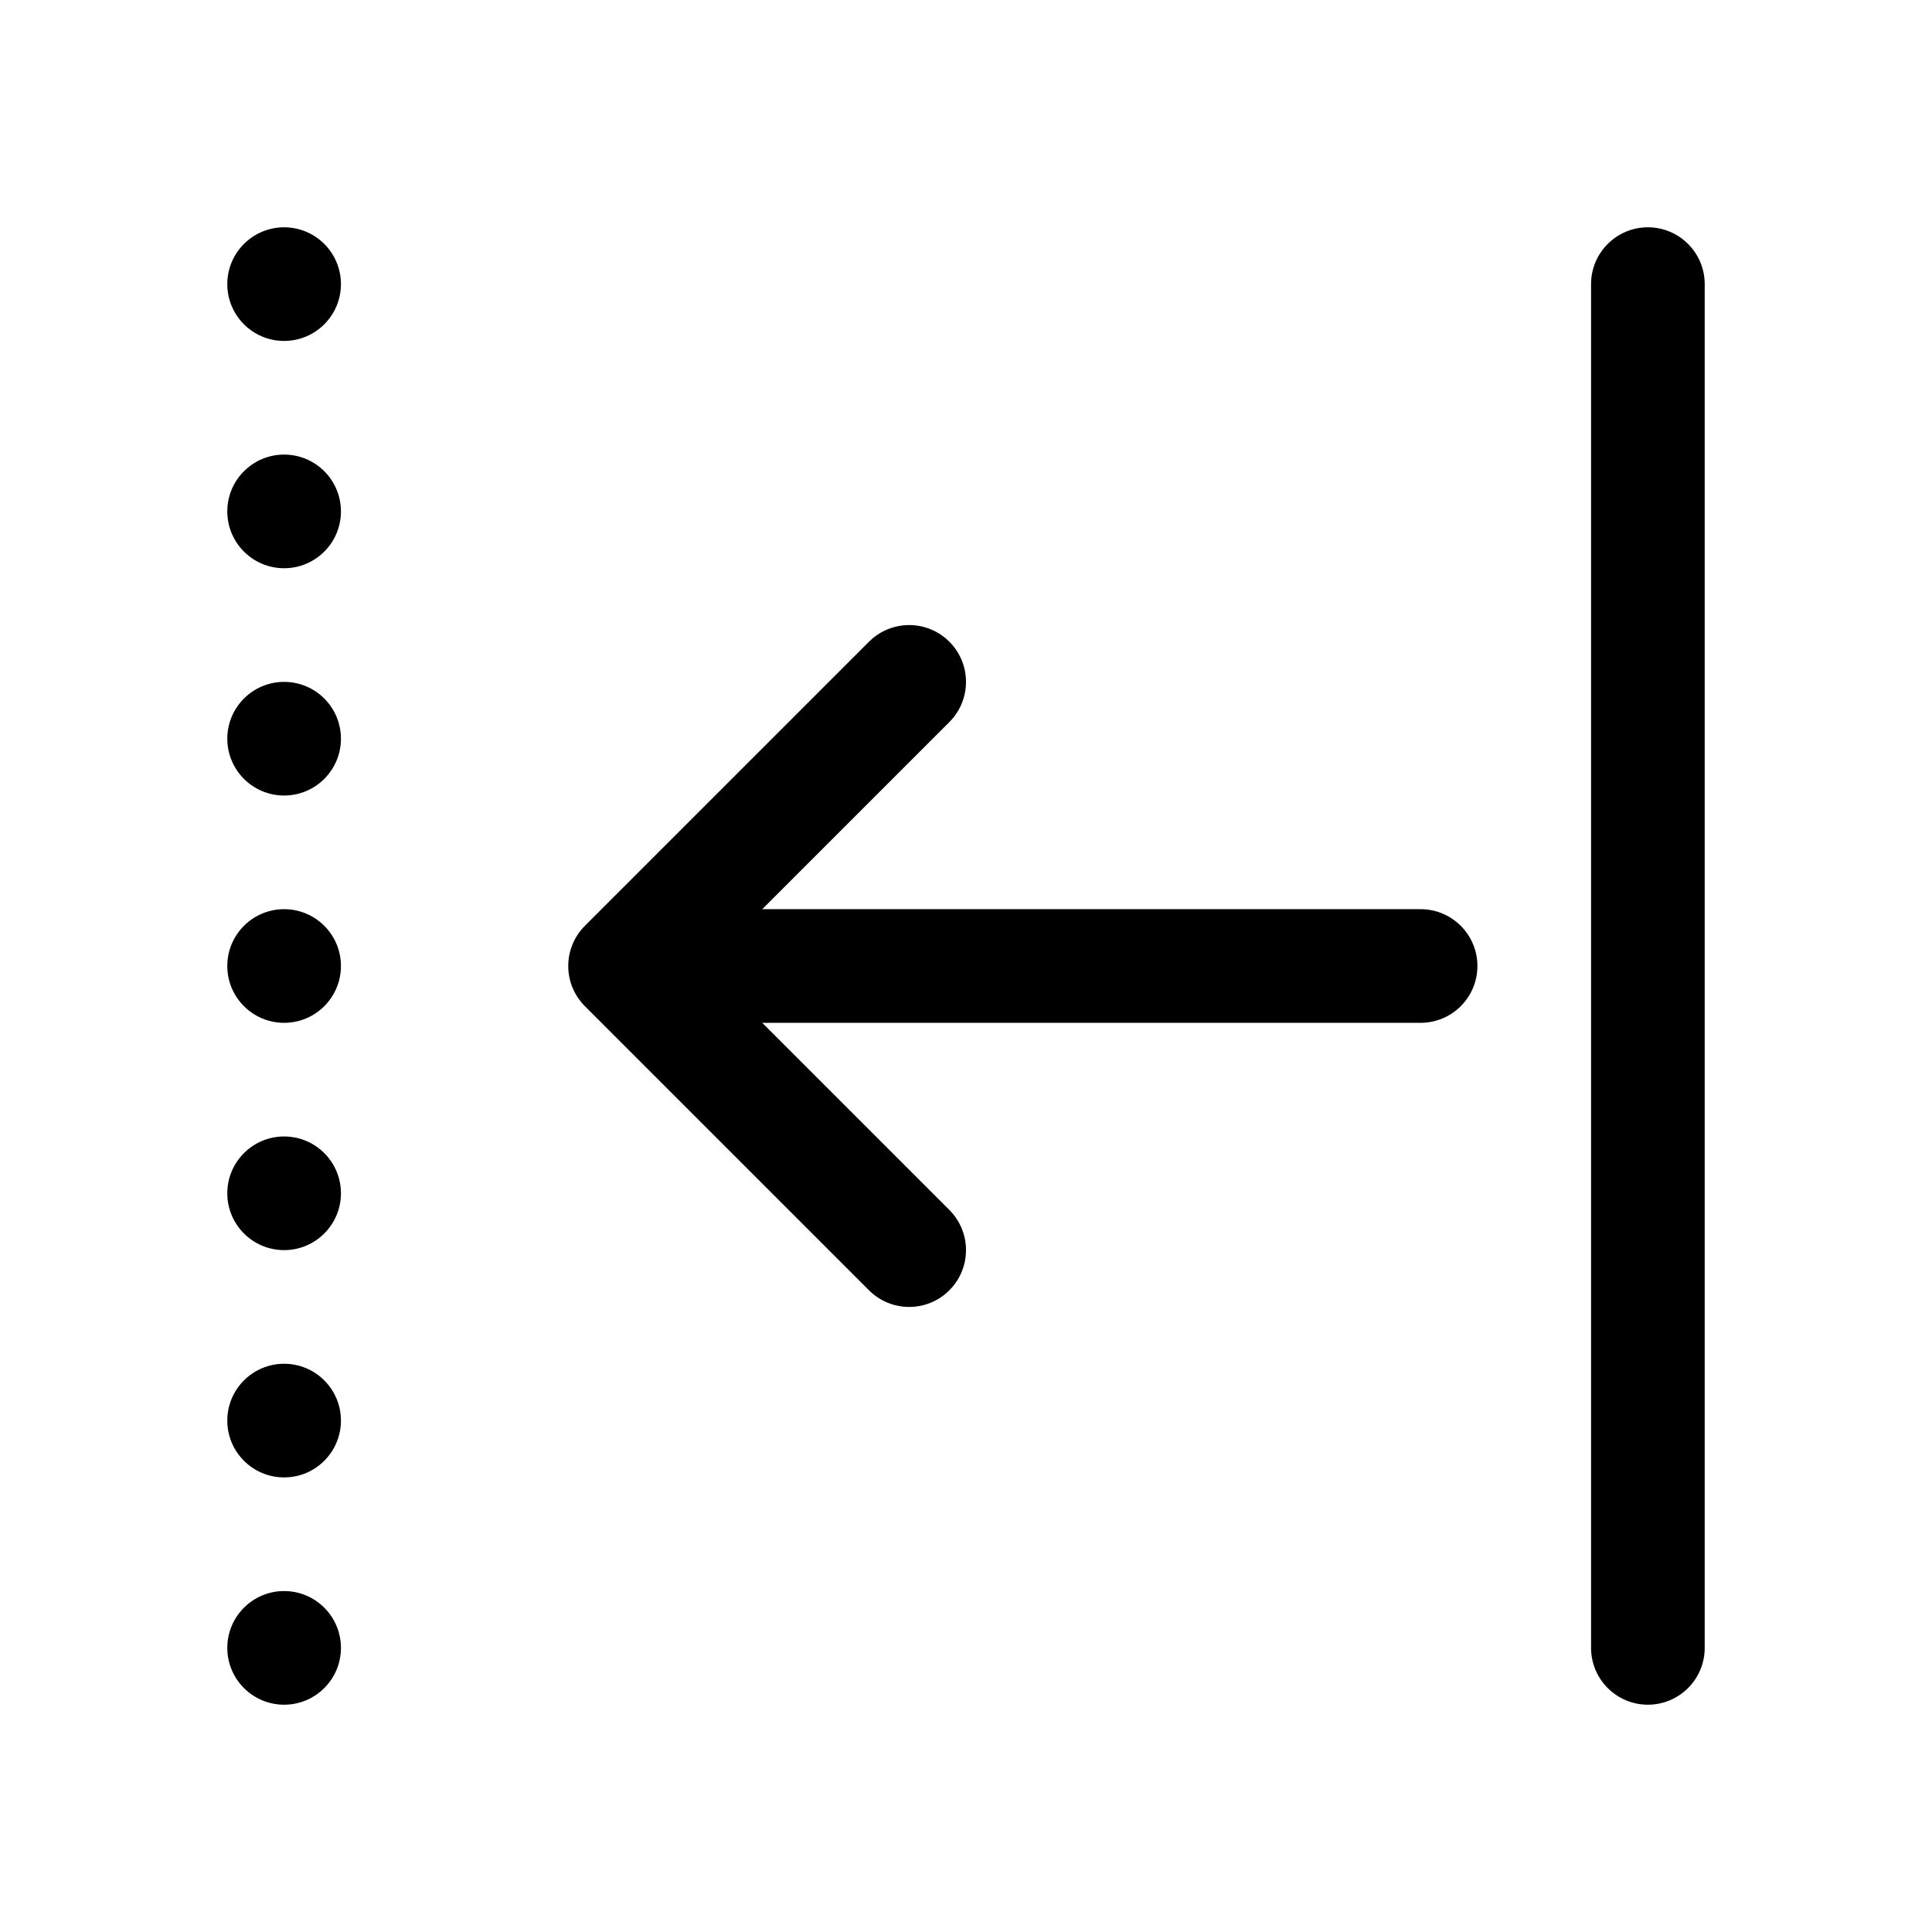
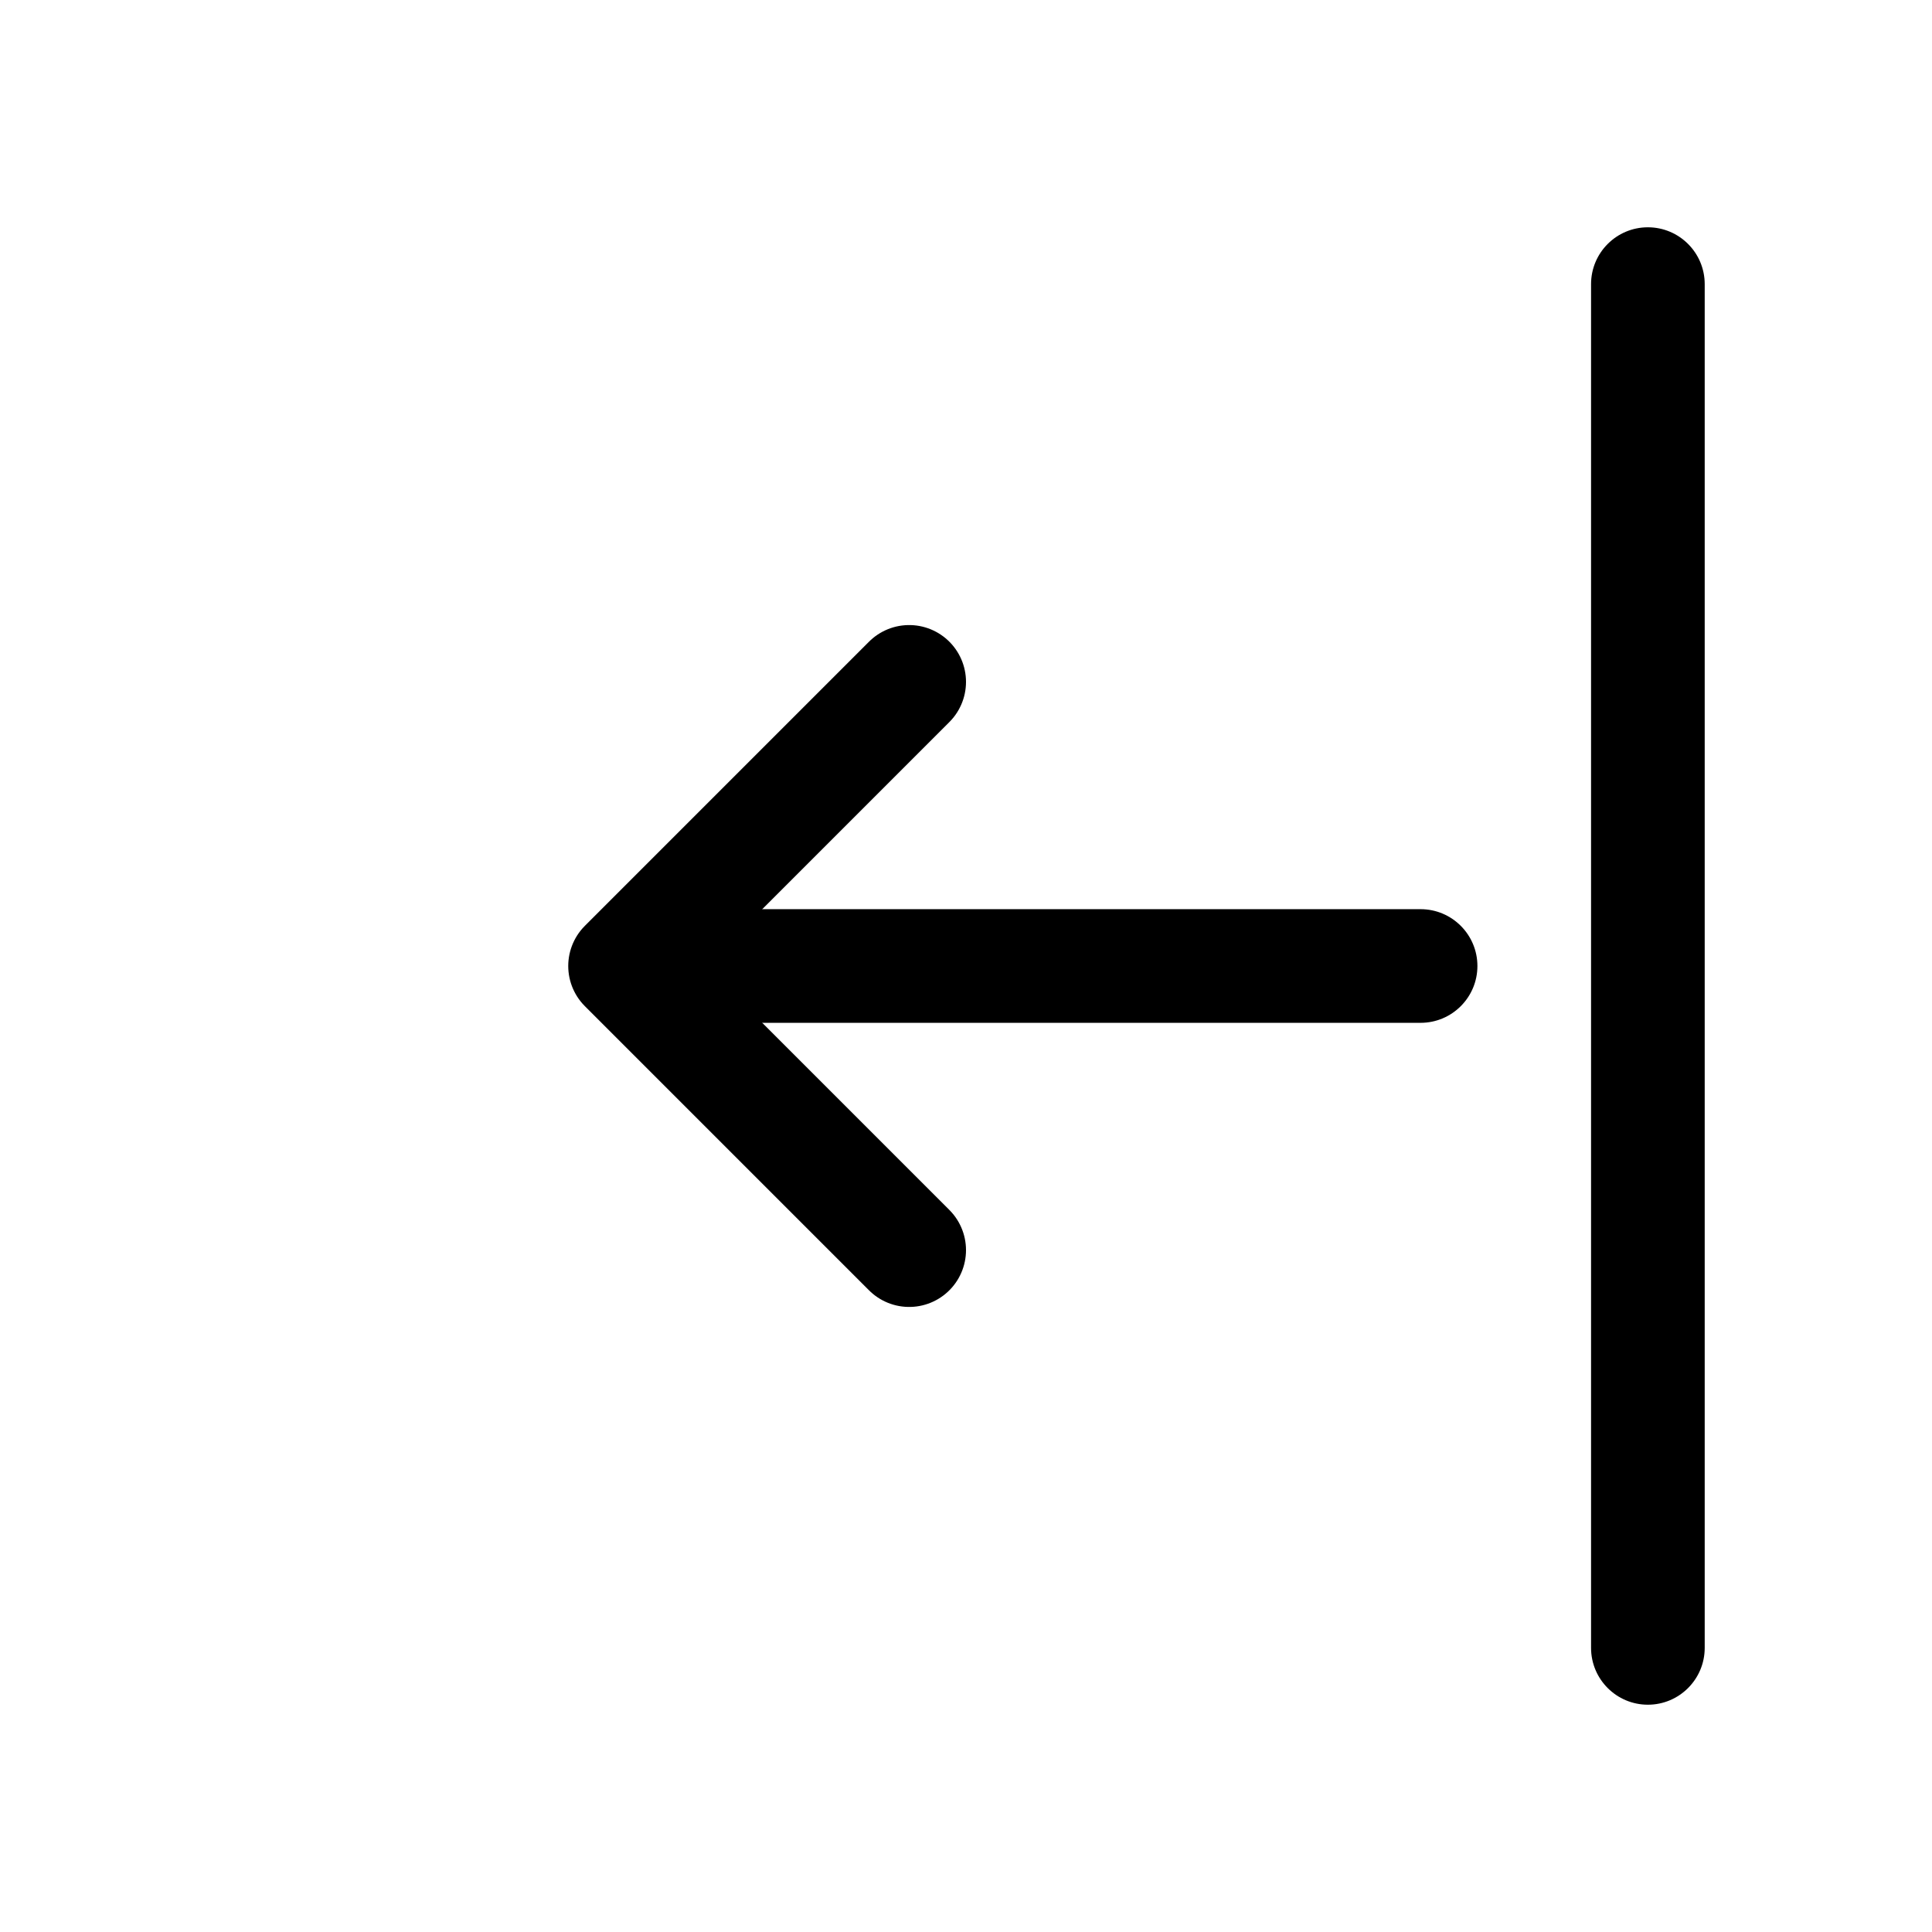
<svg xmlns="http://www.w3.org/2000/svg" width="17px" height="17px" viewBox="0 0 17 17" version="1.1">
  <title>Mac/Monochrome/17x17/img.arrow.left.from.line.to.dotted.line.17</title>
  <g id="Mac/Monochrome/17x17/img.arrow.left.from.line.to.dotted.line.17" stroke="none" stroke-width="1" fill="none" fill-rule="evenodd">
    <g id="Icon" transform="translate(8.5, 8.5) rotate(-180) translate(-8.5, -8.5) translate(2, 2)">
      <path d="M-5.5,6 L6.5,6 C6.776,6 7,6.224 7,6.5 C7,6.776 6.776,7 6.5,7 L-5.5,7 C-5.776,7 -6,6.776 -6,6.5 C-6,6.224 -5.776,6 -5.5,6 Z" id="Rectangle" fill="#000000" transform="translate(0.5, 6.5) rotate(-270) translate(-0.5, -6.5) " />
      <path d="M5.5,3 C5.776,3 6,3.224 6,3.5 L6,9.5 C6,9.776 5.776,10 5.5,10 C5.224,10 5,9.776 5,9.5 L5,3.5 C5,3.224 5.224,3 5.5,3 Z" id="Rectangle-2-Copy" fill="#000000" transform="translate(5.5, 6.5) rotate(-270) translate(-5.5, -6.5) " />
      <polyline id="Path-5" stroke="#000000" stroke-linecap="round" stroke-linejoin="round" transform="translate(8.25, 6.5) scale(-1, 1) translate(-8.25, -6.5) " points="9.5 4 7 6.5 9.5 9" />
-       <path d="M12.5,12 C12.776,12 13,12.224 13,12.5 C13,12.776 12.776,13 12.5,13 C12.224,13 12,12.776 12,12.5 C12,12.224 12.224,12 12.5,12 Z M12.5,10 C12.776,10 13,10.224 13,10.5 C13,10.776 12.776,11 12.5,11 C12.224,11 12,10.776 12,10.5 C12,10.224 12.224,10 12.5,10 Z M12.5,8 C12.776,8 13,8.224 13,8.5 C13,8.776 12.776,9 12.5,9 C12.224,9 12,8.776 12,8.5 C12,8.224 12.224,8 12.5,8 Z M12.5,6 C12.776,6 13,6.224 13,6.5 C13,6.776 12.776,7 12.5,7 C12.224,7 12,6.776 12,6.5 C12,6.224 12.224,6 12.5,6 Z M12.5,4 C12.776,4 13,4.224 13,4.5 C13,4.776 12.776,5 12.5,5 C12.224,5 12,4.776 12,4.5 C12,4.224 12.224,4 12.5,4 Z M12.5,2 C12.776,2 13,2.224 13,2.5 C13,2.776 12.776,3 12.5,3 C12.224,3 12,2.776 12,2.5 C12,2.224 12.224,2 12.5,2 Z M12.5,0 C12.776,-5.07265313e-17 13,0.224 13,0.5 C13,0.776 12.776,1 12.5,1 C12.224,1 12,0.776 12,0.5 C12,0.224 12.224,5.07265313e-17 12.5,0 Z" id="Combined-Shape" fill="#000000" transform="translate(12.5, 6.5) rotate(-180) translate(-12.5, -6.5) " />
    </g>
  </g>
</svg>